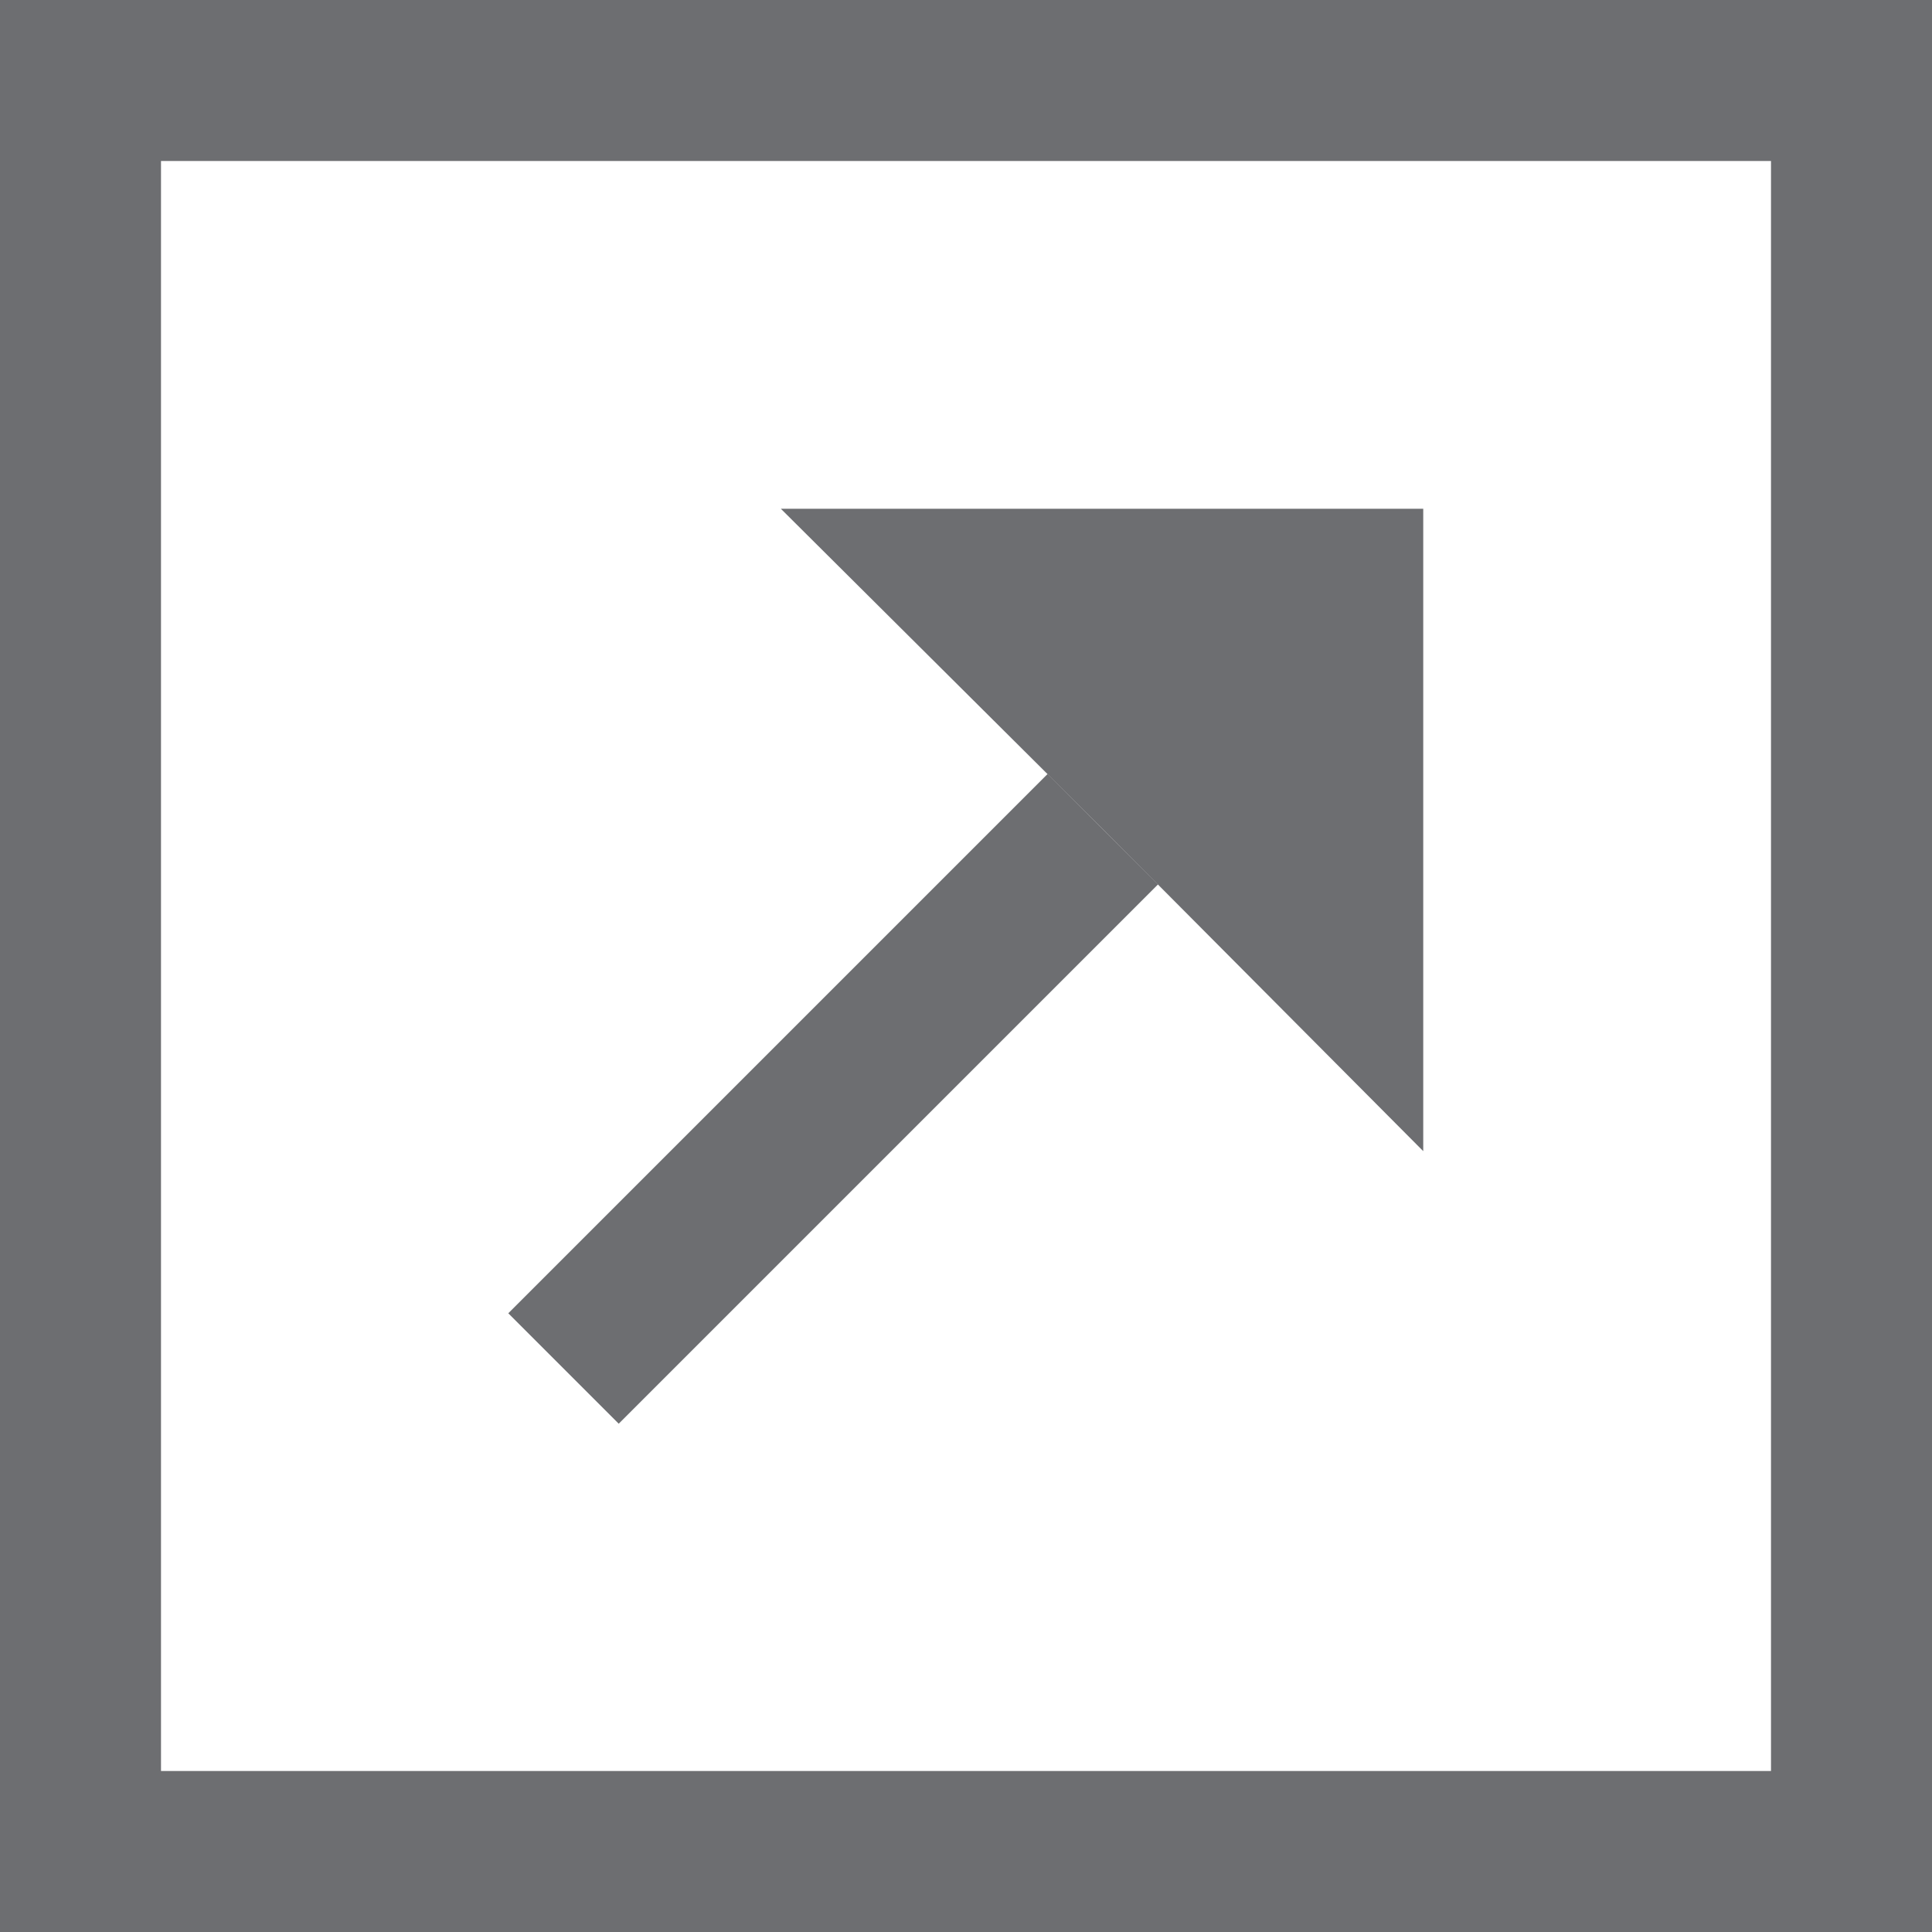
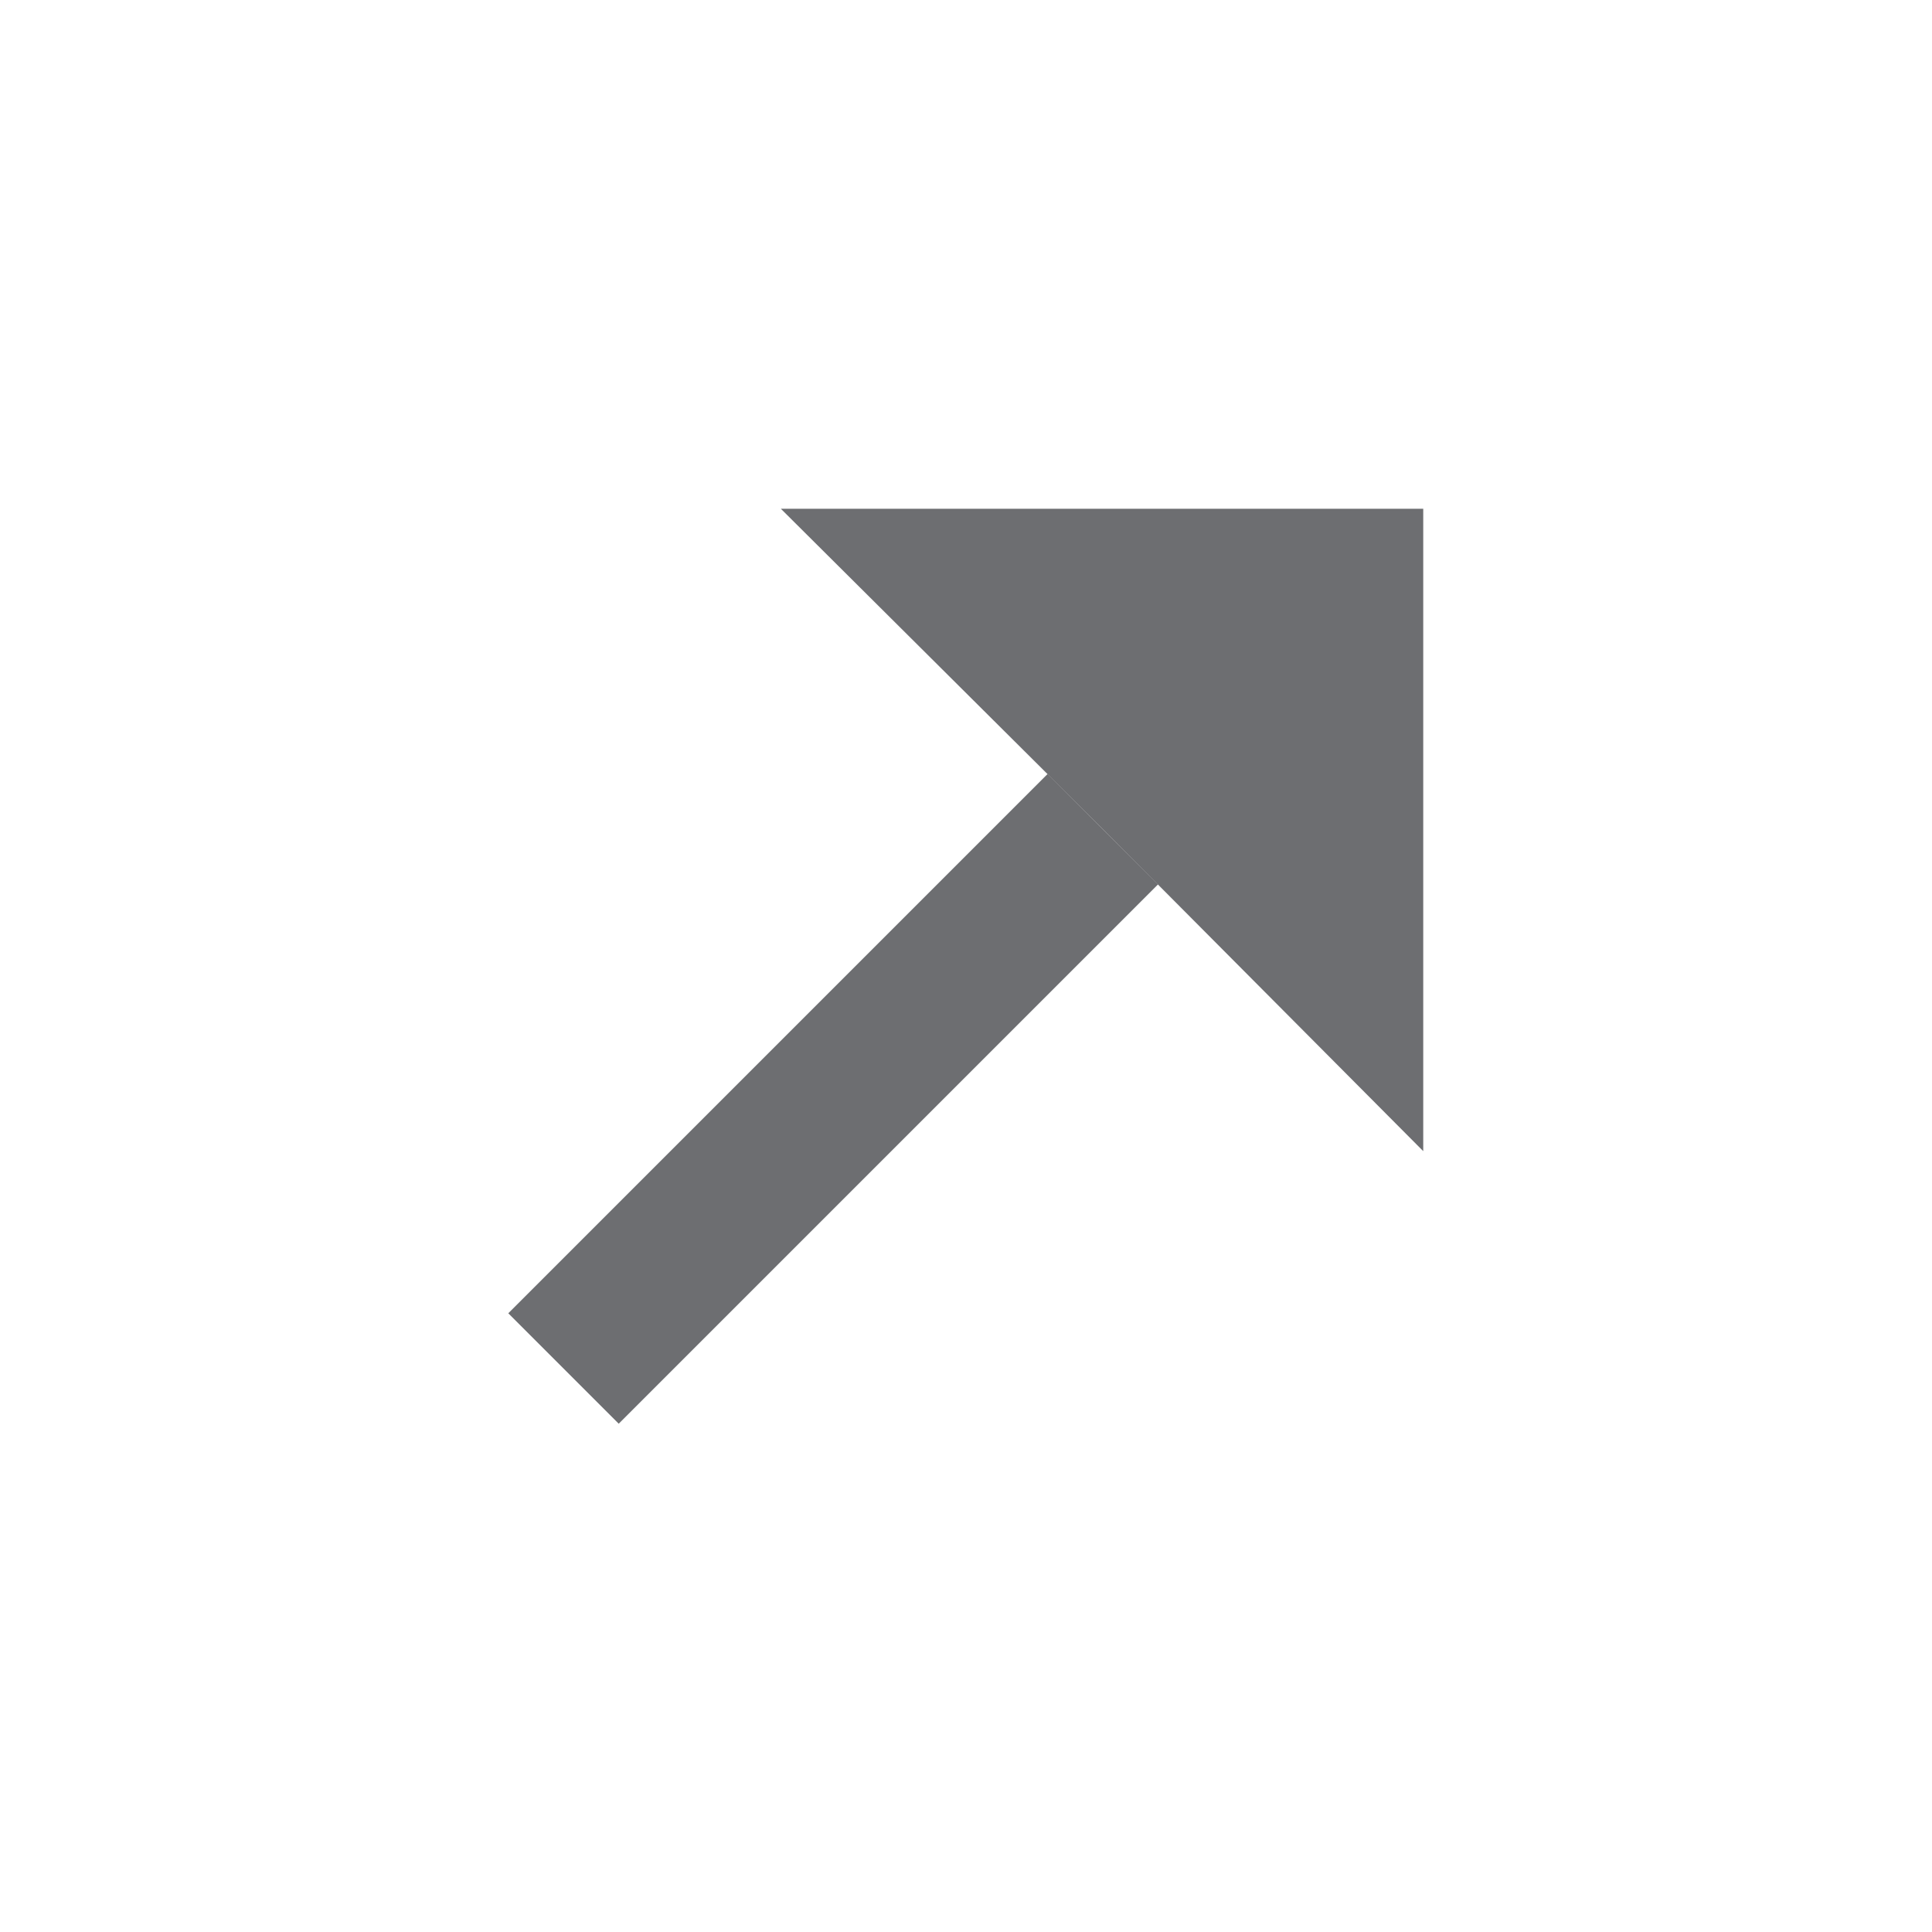
<svg xmlns="http://www.w3.org/2000/svg" viewBox="0 0 12 12">
  <defs>
    <style>.cls-1{fill:#6d6e71}.cls-2{fill:none;stroke:#6d6e71;stroke-miterlimit:10;stroke-width:.97px}</style>
  </defs>
  <title>External Link</title>
  <g id="Layer_2" data-name="Layer 2">
    <g id="Footer">
-       <path class="cls-1" d="M11,1V11H1V1H11m1-1H0V12H12V0Z" />
      <polygon class="cls-1" points="8.84 7.15 8.84 3.16 4.85 3.16 6.85 5.15 8.84 7.15" />
      <line class="cls-2" x1="3.5" y1="8.5" x2="6.85" y2="5.15" />
    </g>
  </g>
</svg>